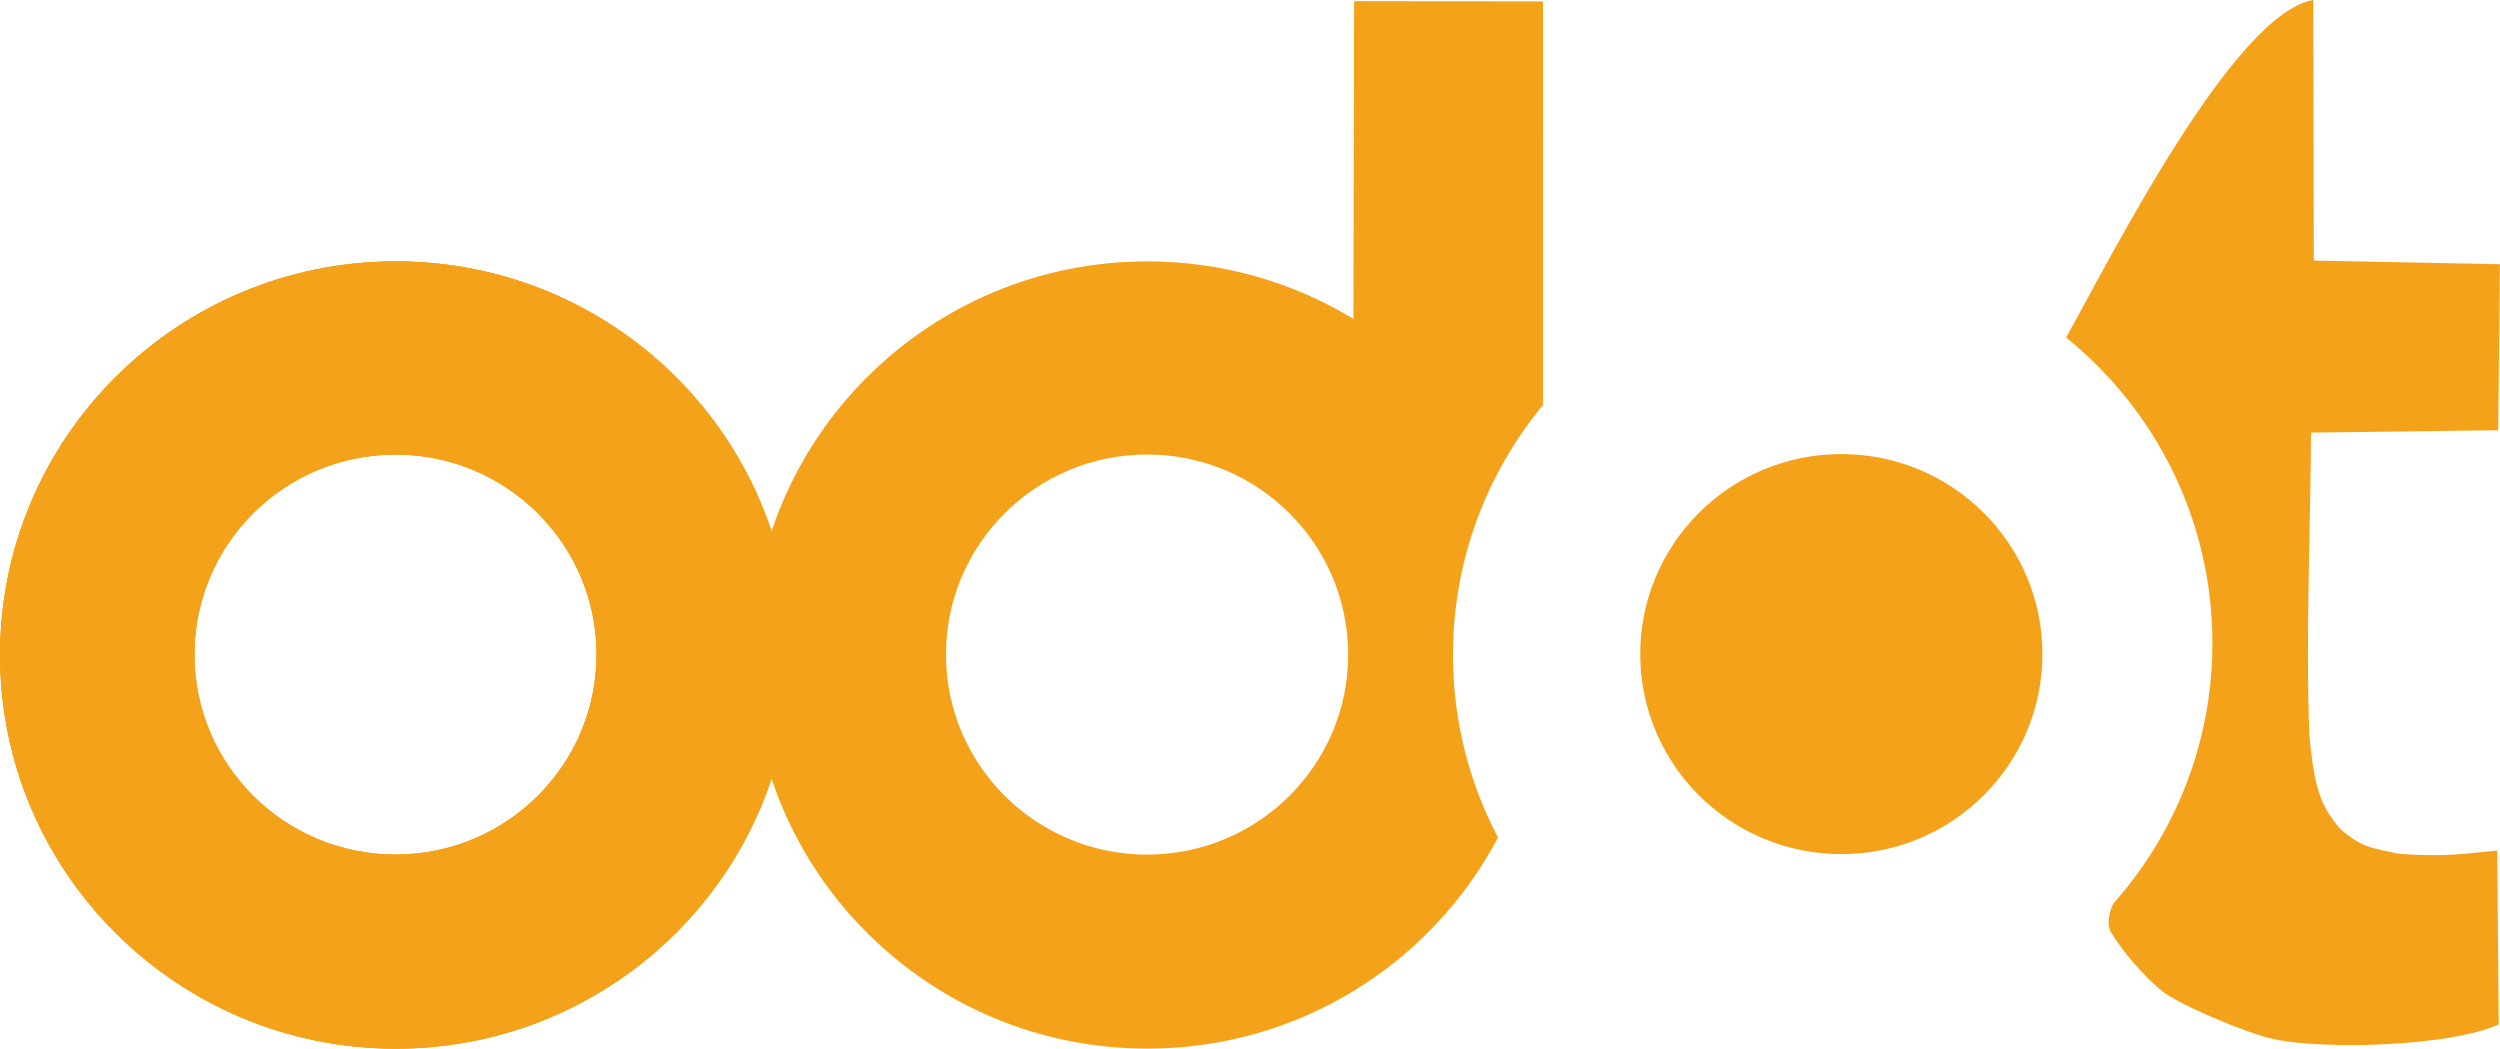
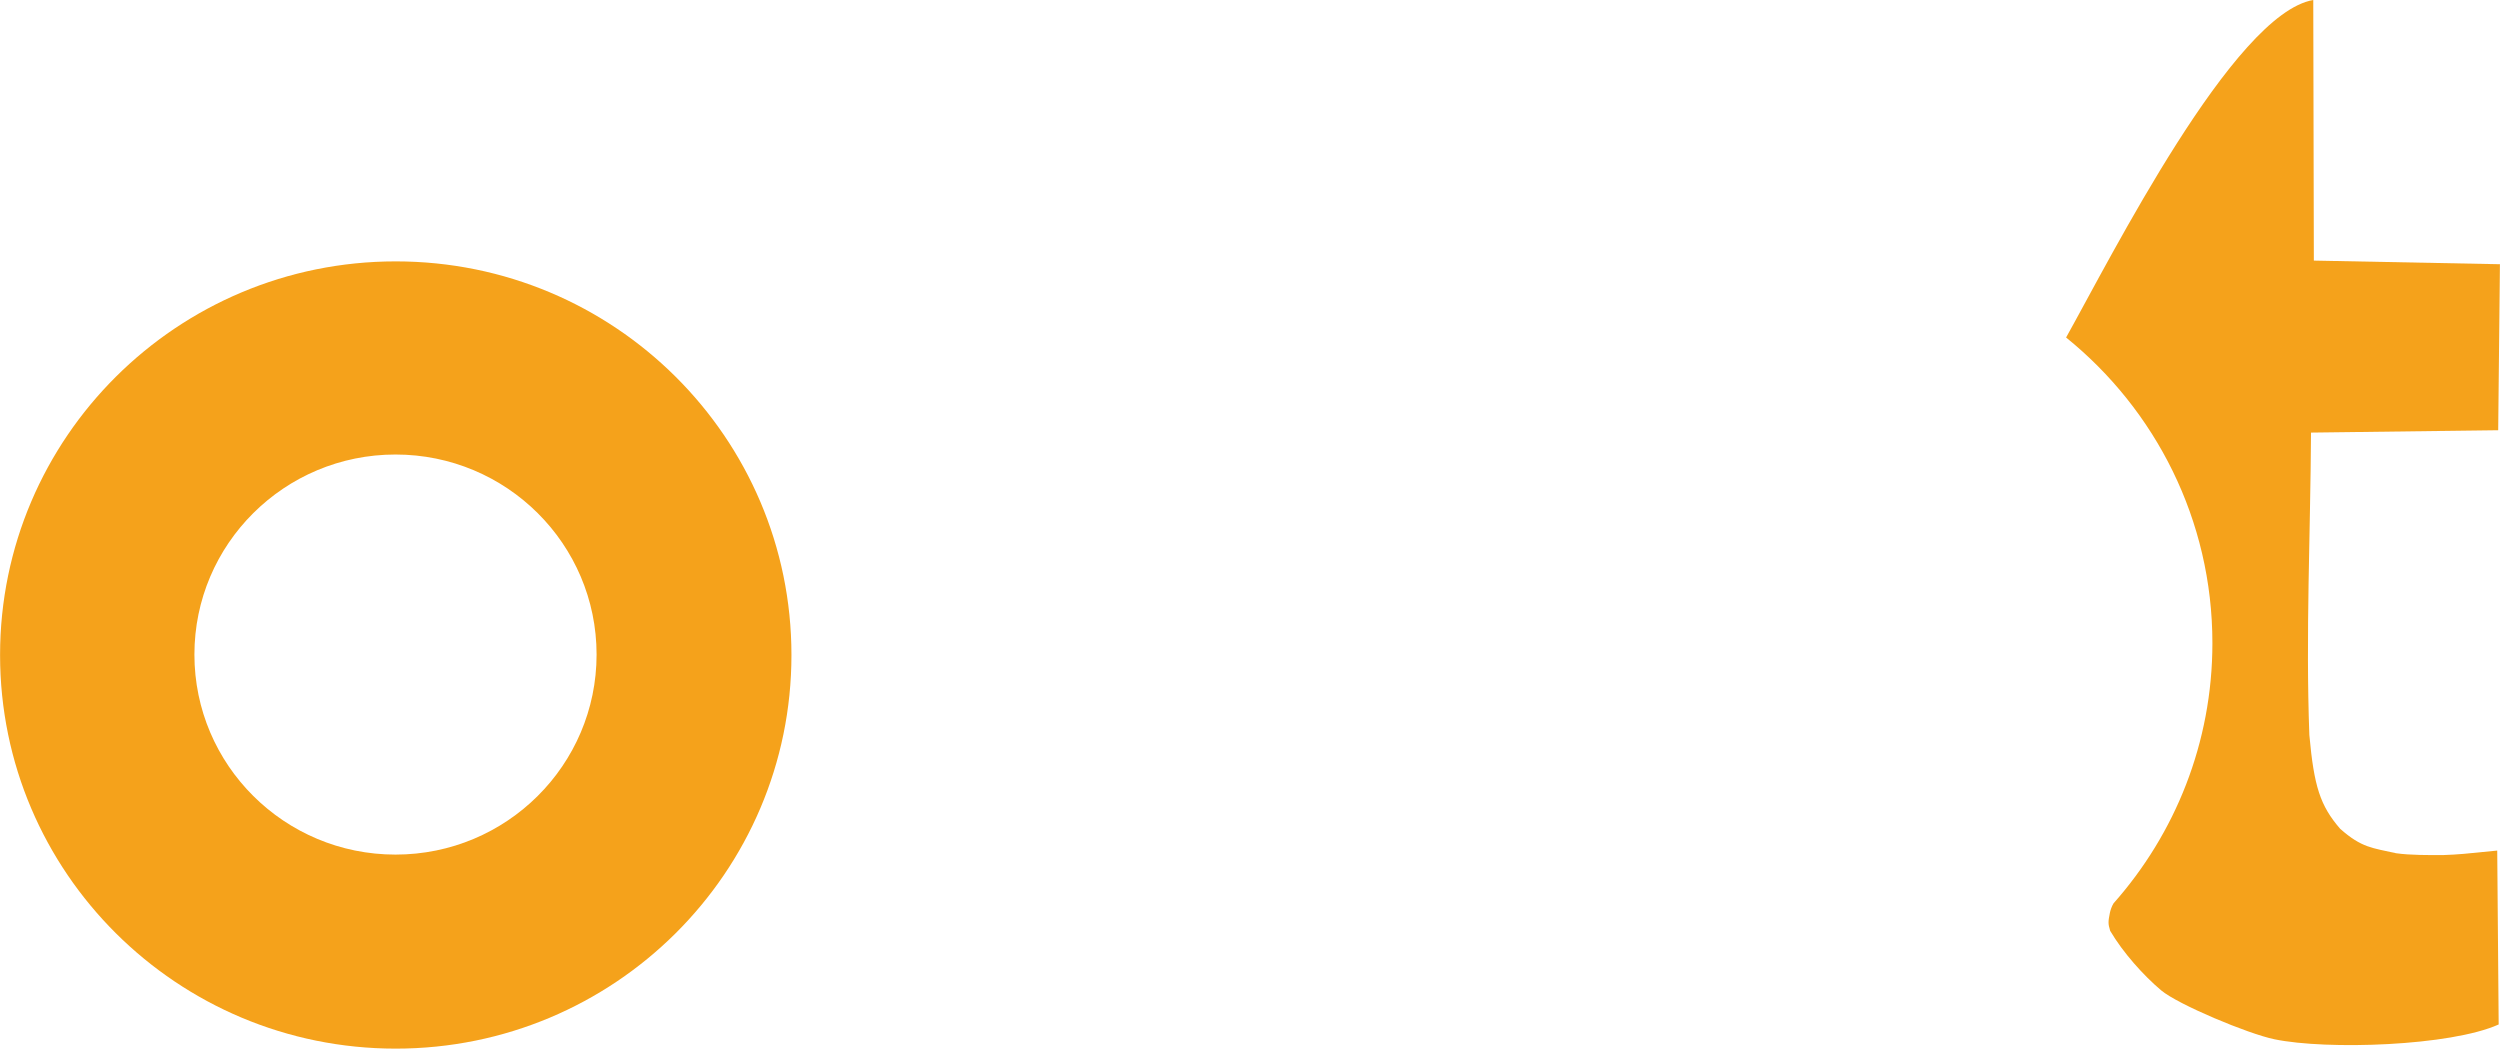
<svg xmlns="http://www.w3.org/2000/svg" xml:space="preserve" width="18.014mm" height="7.556mm" version="1.1" style="shape-rendering:geometricPrecision; text-rendering:geometricPrecision; image-rendering:optimizeQuality; fill-rule:evenodd; clip-rule:evenodd" viewBox="0 0 22137.63 9286.19">
  <defs>
    <style type="text/css">
   
    .fil0 {fill:#F5A21B}
    .fil1 {fill:#F5A21B;fill-rule:nonzero}
   
  </style>
  </defs>
  <g id="Слой_x0020_1">
    <path class="fil0" d="M3503.93 2314.7c1935.32,0 3504.18,1560.62 3504.18,3485.75 0,1925.12 -1568.86,3485.75 -3504.18,3485.75 -1935.2,0 -3503.93,-1560.62 -3503.93,-3485.75 0,-1925.12 1568.73,-3485.75 3503.93,-3485.75zm-2.09 1710.31c983.27,0 1780.6,793.03 1780.6,1771.38 0,978.35 -797.33,1771.51 -1780.6,1771.51 -983.52,0 -1780.85,-793.15 -1780.85,-1771.51 0,-978.35 797.33,-1771.38 1780.85,-1771.38z" />
-     <ellipse class="fil0" cx="16305.39" cy="5792.37" rx="1780.73" ry="1771.39" />
-     <path class="fil0" d="M10159.59 2314.7c668.66,0 1293.7,186.31 1825.09,509.52 0,0 6.02,-2814.01 6.02,-2814.01 0,0 1672.95,2.58 1672.95,2.58l0.12 3573.74c-498.21,602.05 -797.45,1373.21 -797.45,2213.92 0,583.25 144.28,1133.08 398.79,1616.05 -585.71,1111.45 -1756.51,1869.7 -3105.51,1869.7 -1935.2,0 -3503.93,-1560.62 -3503.93,-3485.75 0,-1925.12 1568.73,-3485.75 3503.93,-3485.75zm-2.09 1710.31c983.27,0 1780.6,793.03 1780.6,1771.38 0,978.35 -797.33,1771.51 -1780.6,1771.51 -983.52,0 -1780.85,-793.15 -1780.85,-1771.51 0,-978.35 797.33,-1771.38 1780.85,-1771.38z" />
-     <path class="fil0" d="M3503.93 2314.7c1935.32,0 3504.18,1560.62 3504.18,3485.75 0,1925.12 -1568.86,3485.75 -3504.18,3485.75 -1935.2,0 -3503.93,-1560.62 -3503.93,-3485.75 0,-1925.12 1568.73,-3485.75 3503.93,-3485.75zm-2.09 1710.31c983.27,0 1780.6,793.03 1780.6,1771.38 0,978.35 -797.33,1771.51 -1780.6,1771.51 -983.52,0 -1780.85,-793.15 -1780.85,-1771.51 0,-978.35 797.33,-1771.38 1780.85,-1771.38z" />
-     <path class="fil0" d="M3503.93 2314.7c1935.32,0 3504.18,1560.62 3504.18,3485.75 0,1925.12 -1568.86,3485.75 -3504.18,3485.75 -1935.2,0 -3503.93,-1560.62 -3503.93,-3485.75 0,-1925.12 1568.73,-3485.75 3503.93,-3485.75zm-2.09 1710.31c983.27,0 1780.6,793.03 1780.6,1771.38 0,978.35 -797.33,1771.51 -1780.6,1771.51 -983.52,0 -1780.85,-793.15 -1780.85,-1771.51 0,-978.35 797.33,-1771.38 1780.85,-1771.38z" />
    <path class="fil1" d="M22137.63 2339.89l-15.36 1470.05 -1657.58 20.89c-4.92,892.7 -47.81,1785.27 -14.75,2677.97 41.29,455.81 95.61,625.28 272.95,830.76 191.59,169.22 284.87,168.98 495.14,216.29 124.25,18.07 299.74,16.47 411.82,16.47 153.86,-5.65 188.15,-10.57 483.83,-40.06l12.78 1539.98c-425.58,191.47 -1520.8,227.72 -1986.2,131 -235.46,-48.91 -854.6,-308.22 -1003.18,-433.57 -155.46,-131.13 -337.59,-333.66 -451.14,-526.97 -19.91,-65.13 -17.21,-81.97 -2.58,-157.92 4.67,-24.21 17.82,-62.18 32.94,-85.66 544.66,-614.34 875.12,-1420.77 875.12,-2304.25 0,-1092.28 -505.21,-2066.94 -1295.66,-2706.11 401.37,-717.82 1483.2,-2867.96 2188.85,-2988.77l5.16 2307.69 1647.88 32.2z" />
  </g>
</svg>